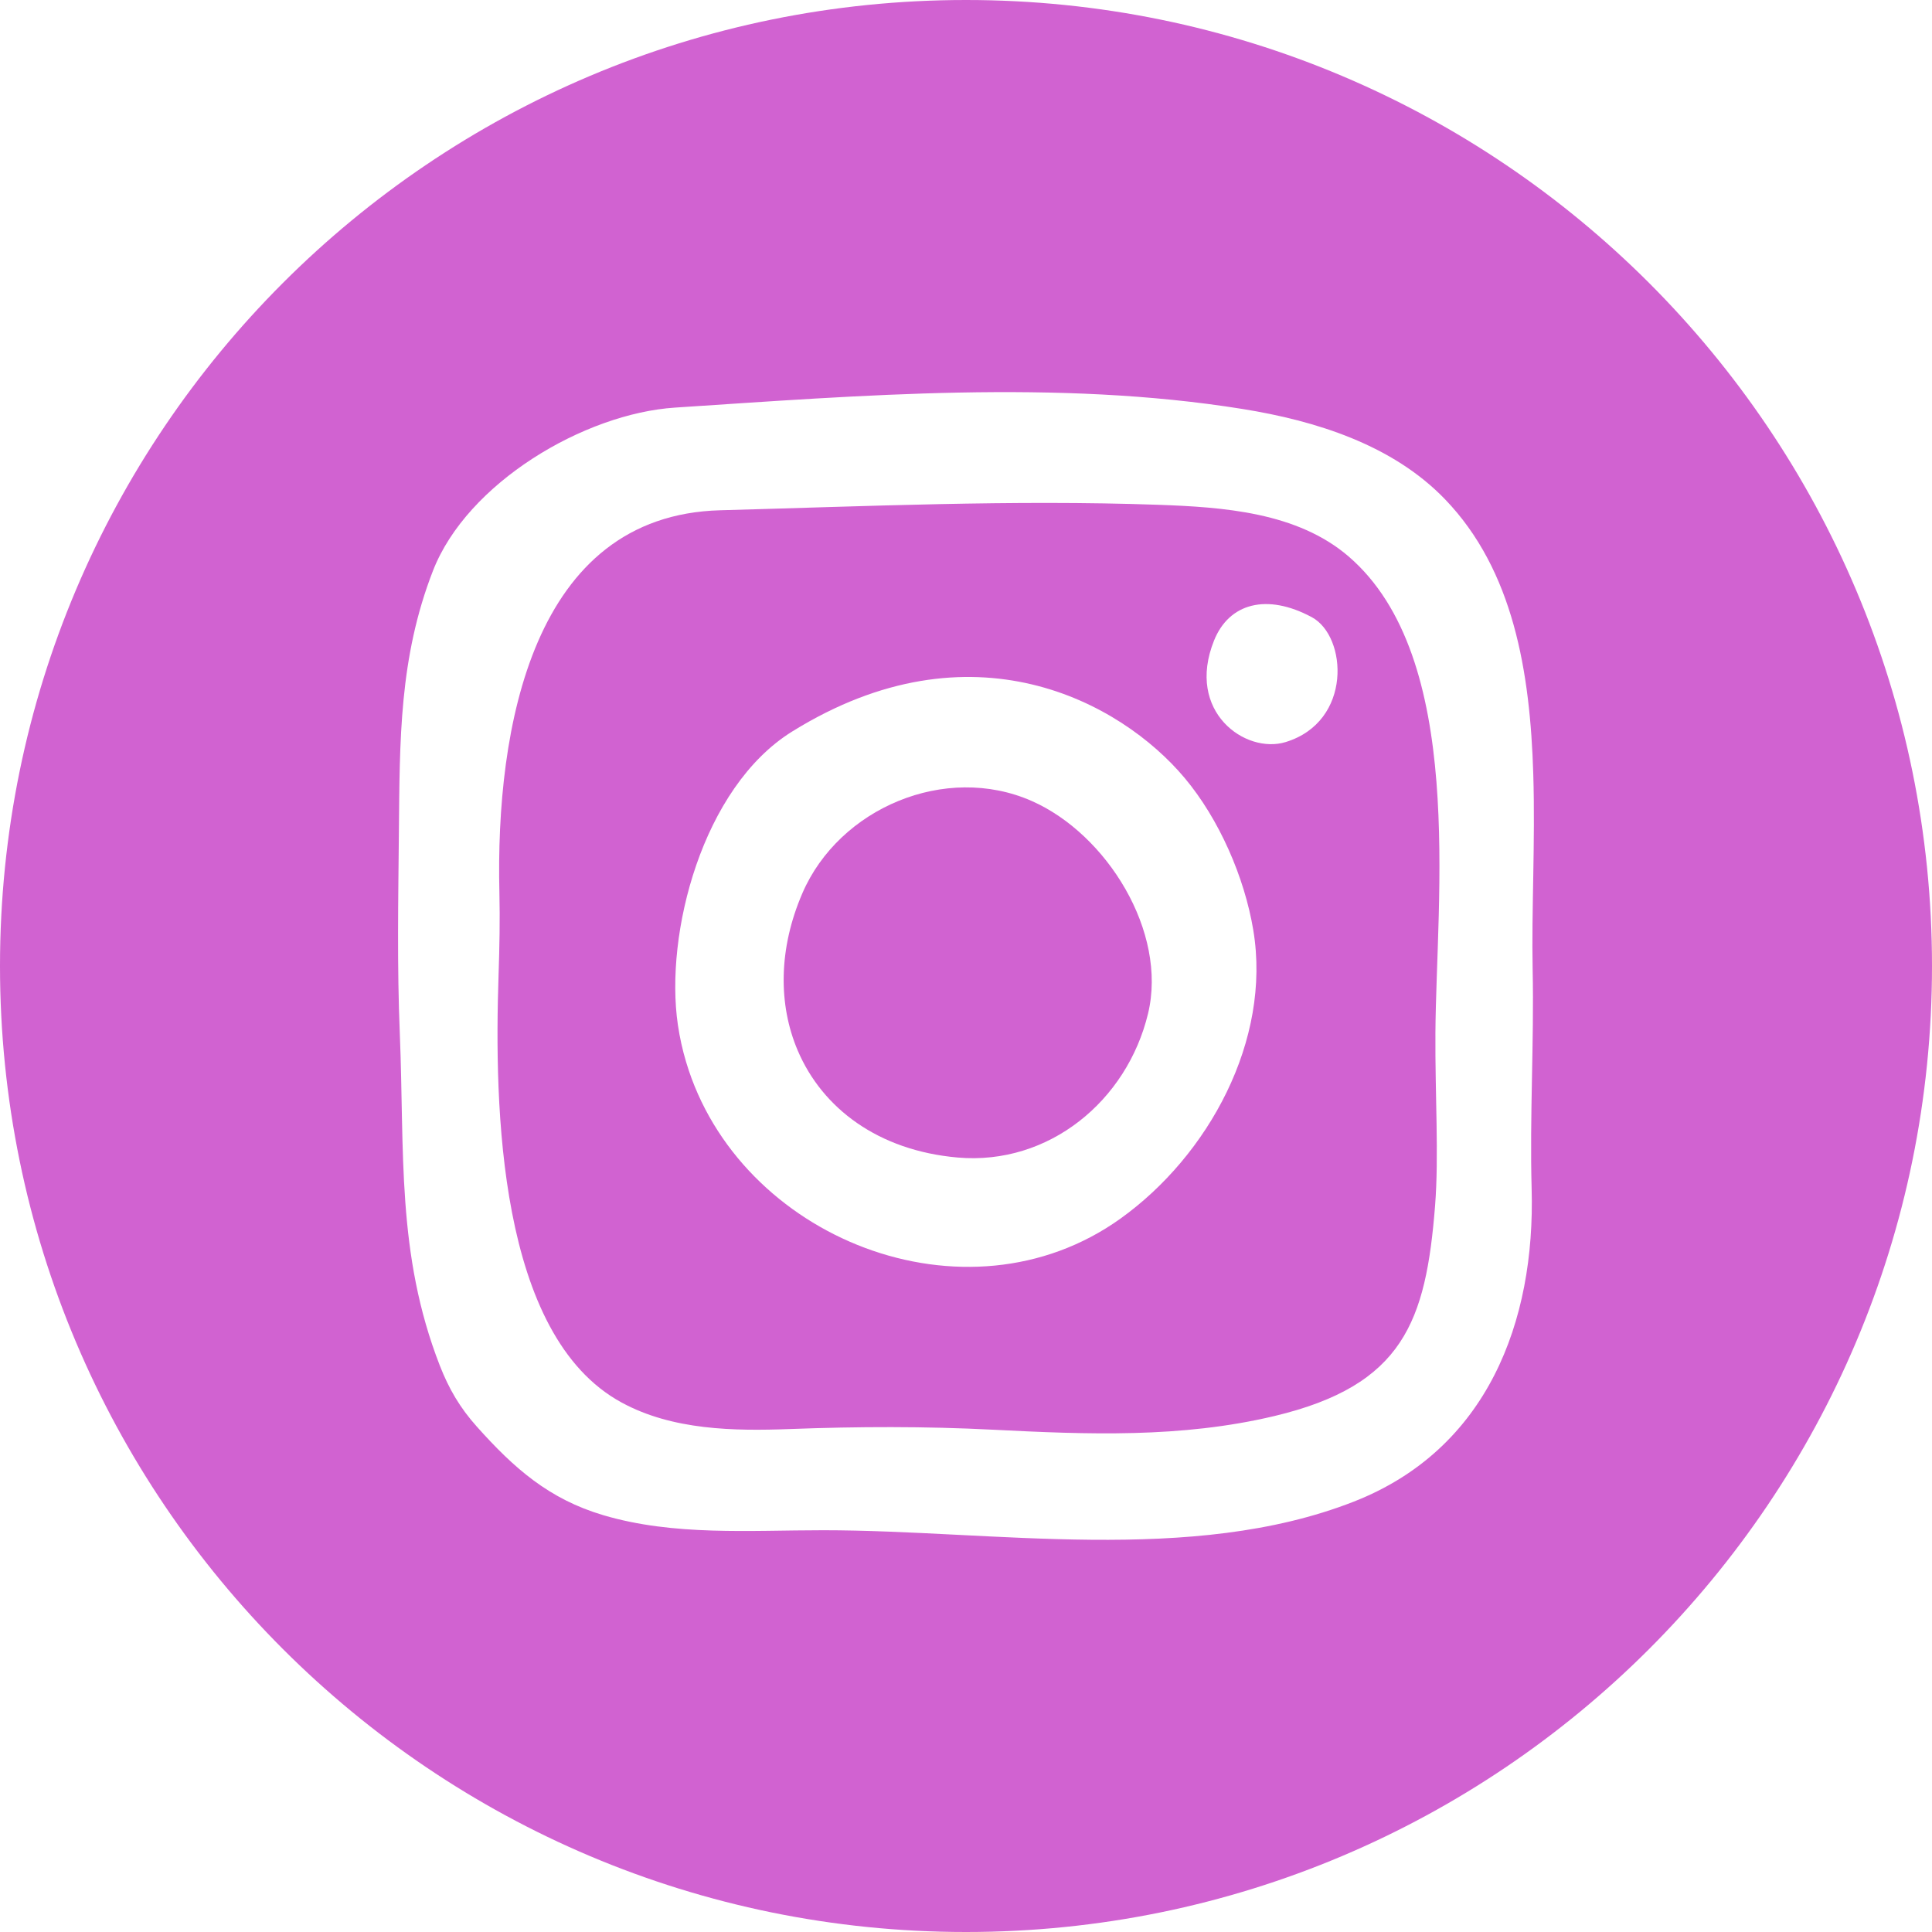
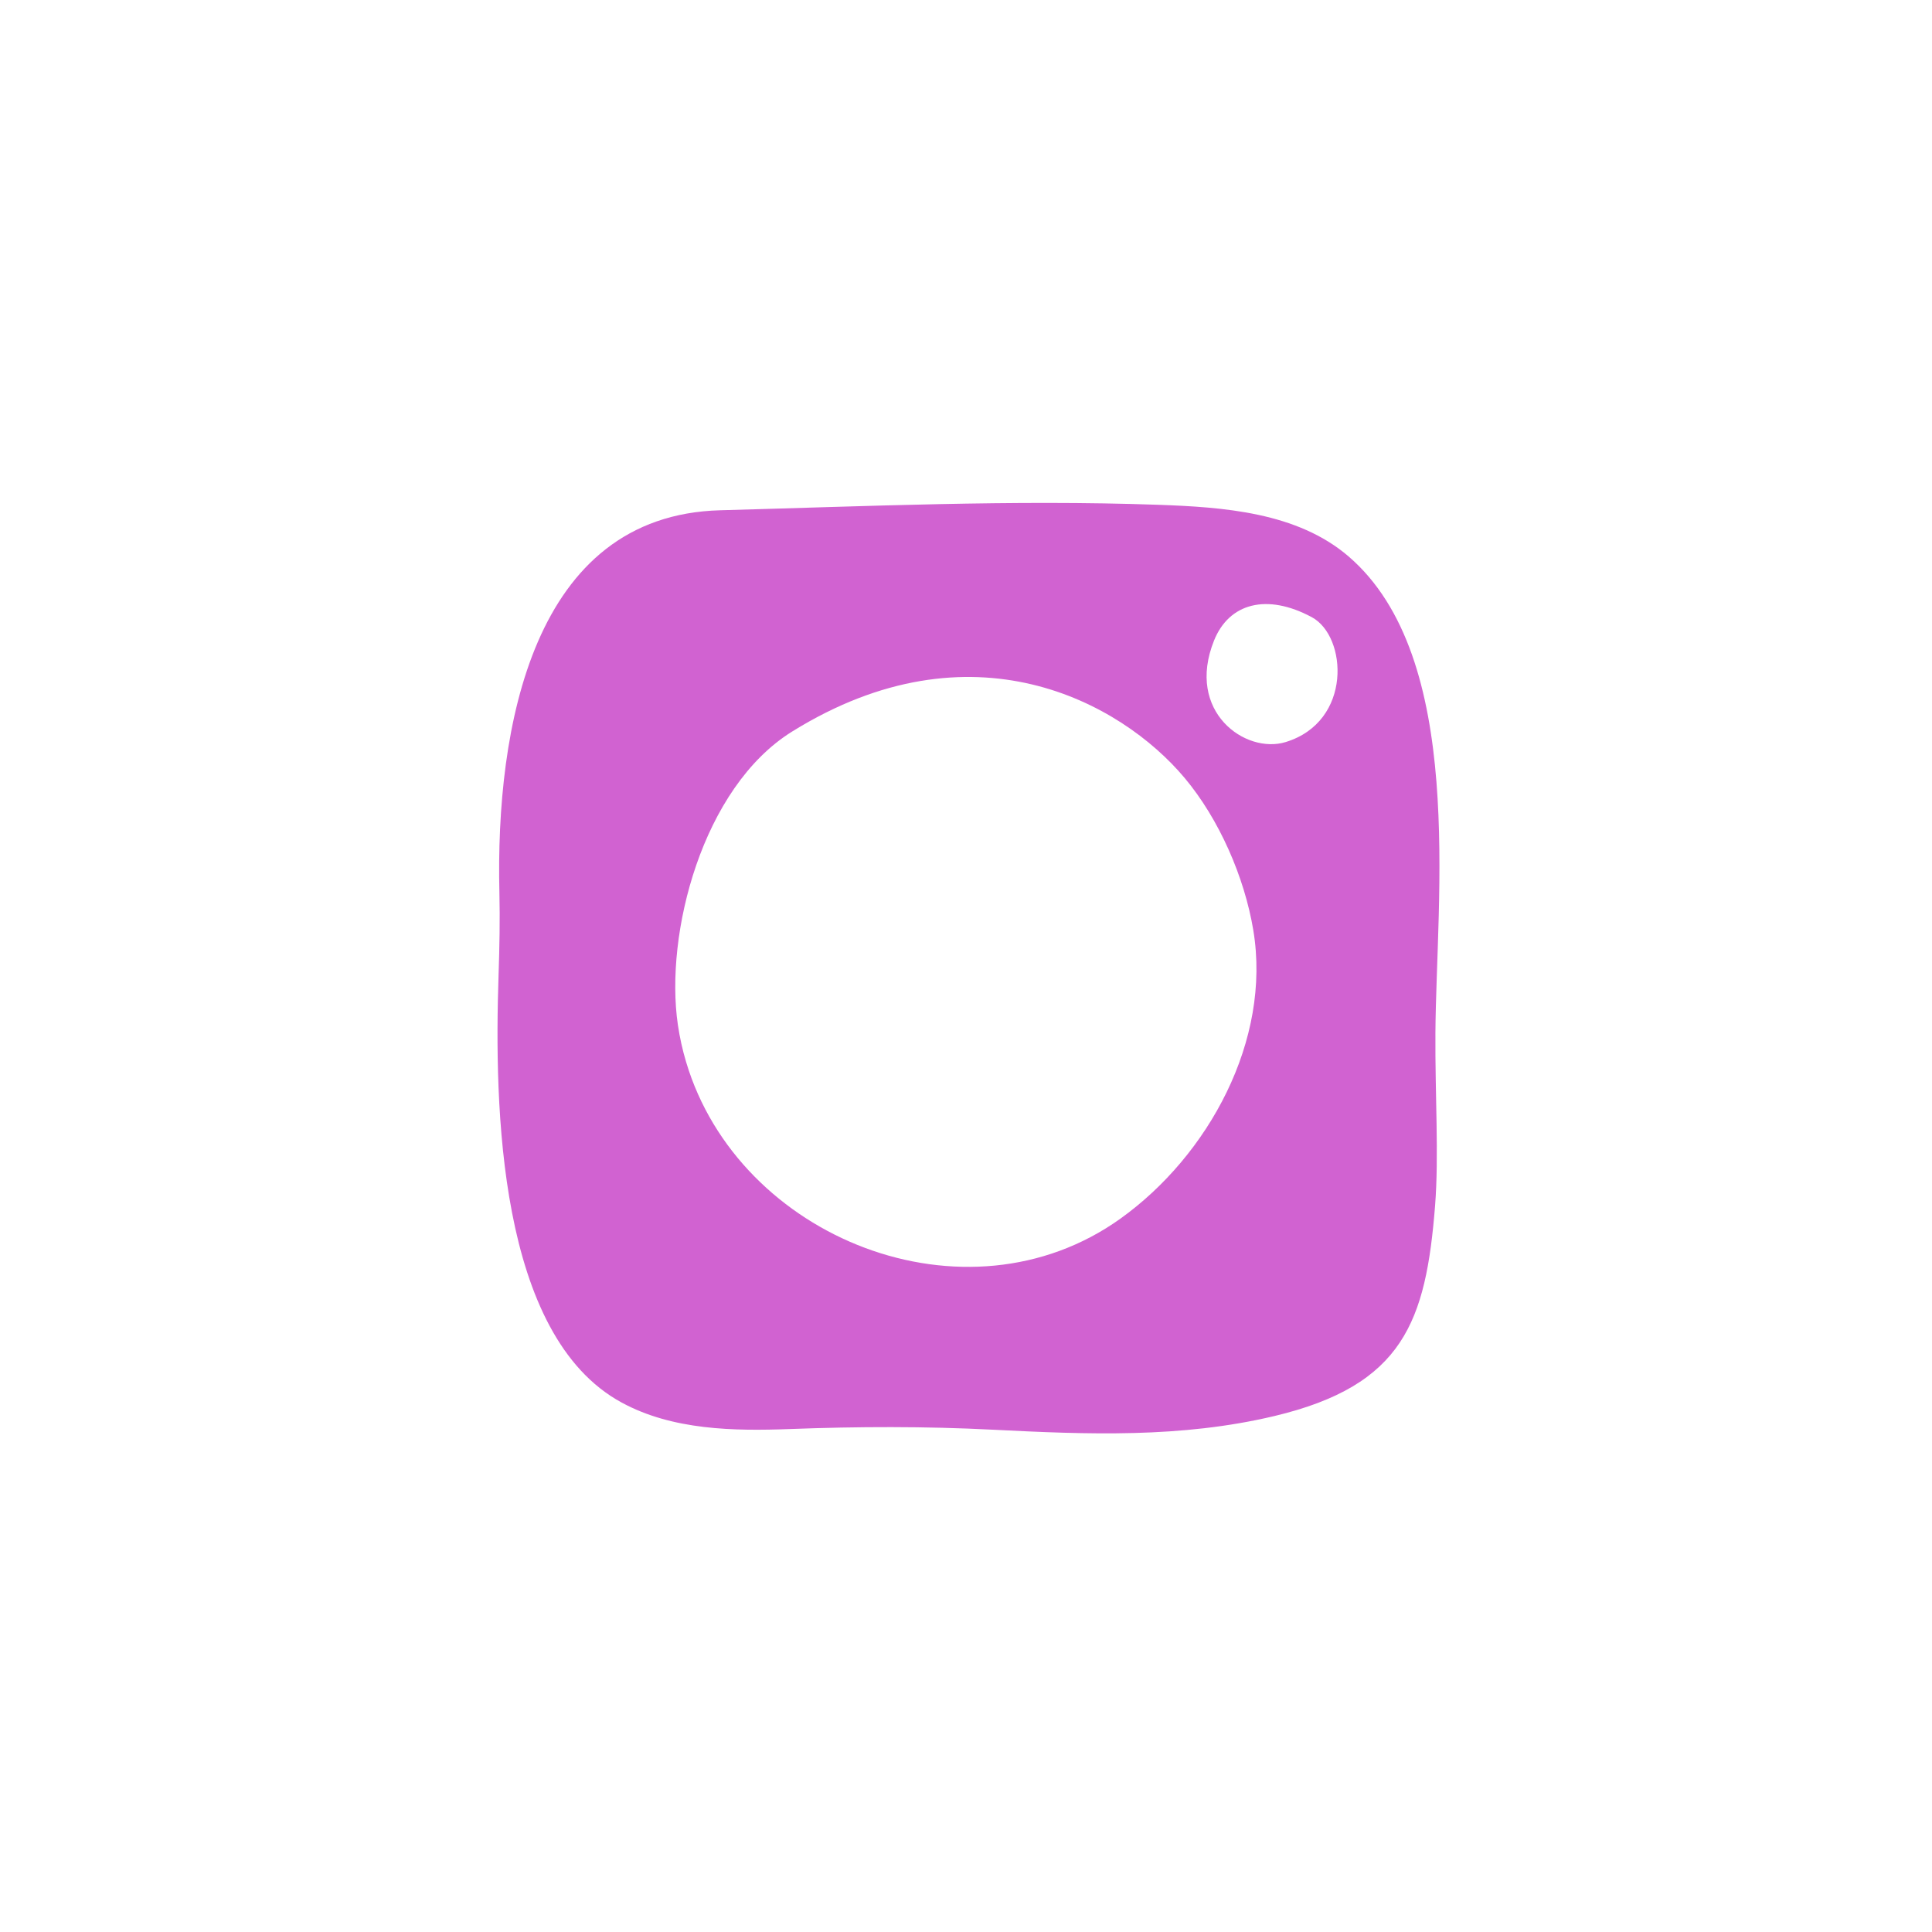
<svg xmlns="http://www.w3.org/2000/svg" id="b" viewBox="0 0 92.32 92.32">
  <g id="c">
-     <path d="M49.301,38.275c-4.122-1.816-9.202.339-10.959,4.406-1.147,2.655-1.159,5.322-.222,7.52,1.176,2.759,3.846,4.778,7.641,5.111,4.358.381,8.094-2.707,9.098-6.879.937-3.9-1.967-8.575-5.558-10.158Z" style="fill:#d162d1;" />
-     <path d="M55.341,24.121c-6.976-.245-13.946.074-20.925.262-8.965.24-10.741,10.399-10.552,18.273.031,1.296.004,2.622-.041,3.962-.205,6.23-.035,17.19,5.884,20.403,2.433,1.322,5.357,1.365,8.05,1.265,3.237-.122,6.448-.133,9.685.032,4.521.23,8.993.408,13.45-.652,6.181-1.472,7.244-4.539,7.682-10.039.19-2.402-.003-5.297.017-8.271.041-6.48,1.473-17.928-4.149-22.767-2.464-2.118-6.003-2.357-9.101-2.468ZM53.542,58.23c-7.378,5.284-18.253.948-20.759-7.492-.17-.571-.302-1.16-.391-1.768-.638-4.336,1.161-11.344,5.461-14.014,8.578-5.327,15.702-1.42,18.755,2.219,1.643,1.96,2.86,4.731,3.282,7.282.868,5.255-2.142,10.759-6.348,13.773ZM61.432,35.46c-1.916.587-4.787-1.447-3.419-4.853.719-1.788,2.524-2.271,4.674-1.113,1.69.911,1.951,4.986-1.255,5.966Z" style="fill:#d162d1;" />
-     <path d="M46.16,0C20.666,0,0,20.666,0,46.16s20.666,46.16,46.16,46.16,46.16-20.666,46.16-46.16S71.654,0,46.16,0ZM73.237,46.332c.072,3.494-.145,6.985-.048,10.483.176,6.334-2.109,12.44-8.504,14.942-7.756,3.034-17.212,1.365-25.343,1.365-3.521,0-7.14.281-10.519-.721-2.585-.768-4.252-2.23-6.043-4.236-.806-.902-1.332-1.806-1.763-2.91-2.081-5.339-1.681-10.24-1.912-15.858-.133-3.21-.074-6.427-.044-9.641.042-4.392.011-8.321,1.627-12.479,1.632-4.202,7.229-7.515,11.569-7.8,8.901-.582,18.275-1.355,27.123.067,3.489.561,7.165,1.709,9.673,4.317,3.268,3.396,4.065,8.248,4.214,13.125.1,3.245-.088,6.5-.03,9.346Z" style="fill:#d162d1;" />
+     <path d="M55.341,24.121c-6.976-.245-13.946.074-20.925.262-8.965.24-10.741,10.399-10.552,18.273.031,1.296.004,2.622-.041,3.962-.205,6.23-.035,17.19,5.884,20.403,2.433,1.322,5.357,1.365,8.05,1.265,3.237-.122,6.448-.133,9.685.032,4.521.23,8.993.408,13.45-.652,6.181-1.472,7.244-4.539,7.682-10.039.19-2.402-.003-5.297.017-8.271.041-6.48,1.473-17.928-4.149-22.767-2.464-2.118-6.003-2.357-9.101-2.468M53.542,58.23c-7.378,5.284-18.253.948-20.759-7.492-.17-.571-.302-1.16-.391-1.768-.638-4.336,1.161-11.344,5.461-14.014,8.578-5.327,15.702-1.42,18.755,2.219,1.643,1.96,2.86,4.731,3.282,7.282.868,5.255-2.142,10.759-6.348,13.773ZM61.432,35.46c-1.916.587-4.787-1.447-3.419-4.853.719-1.788,2.524-2.271,4.674-1.113,1.69.911,1.951,4.986-1.255,5.966Z" style="fill:#d162d1;" />
  </g>
</svg>